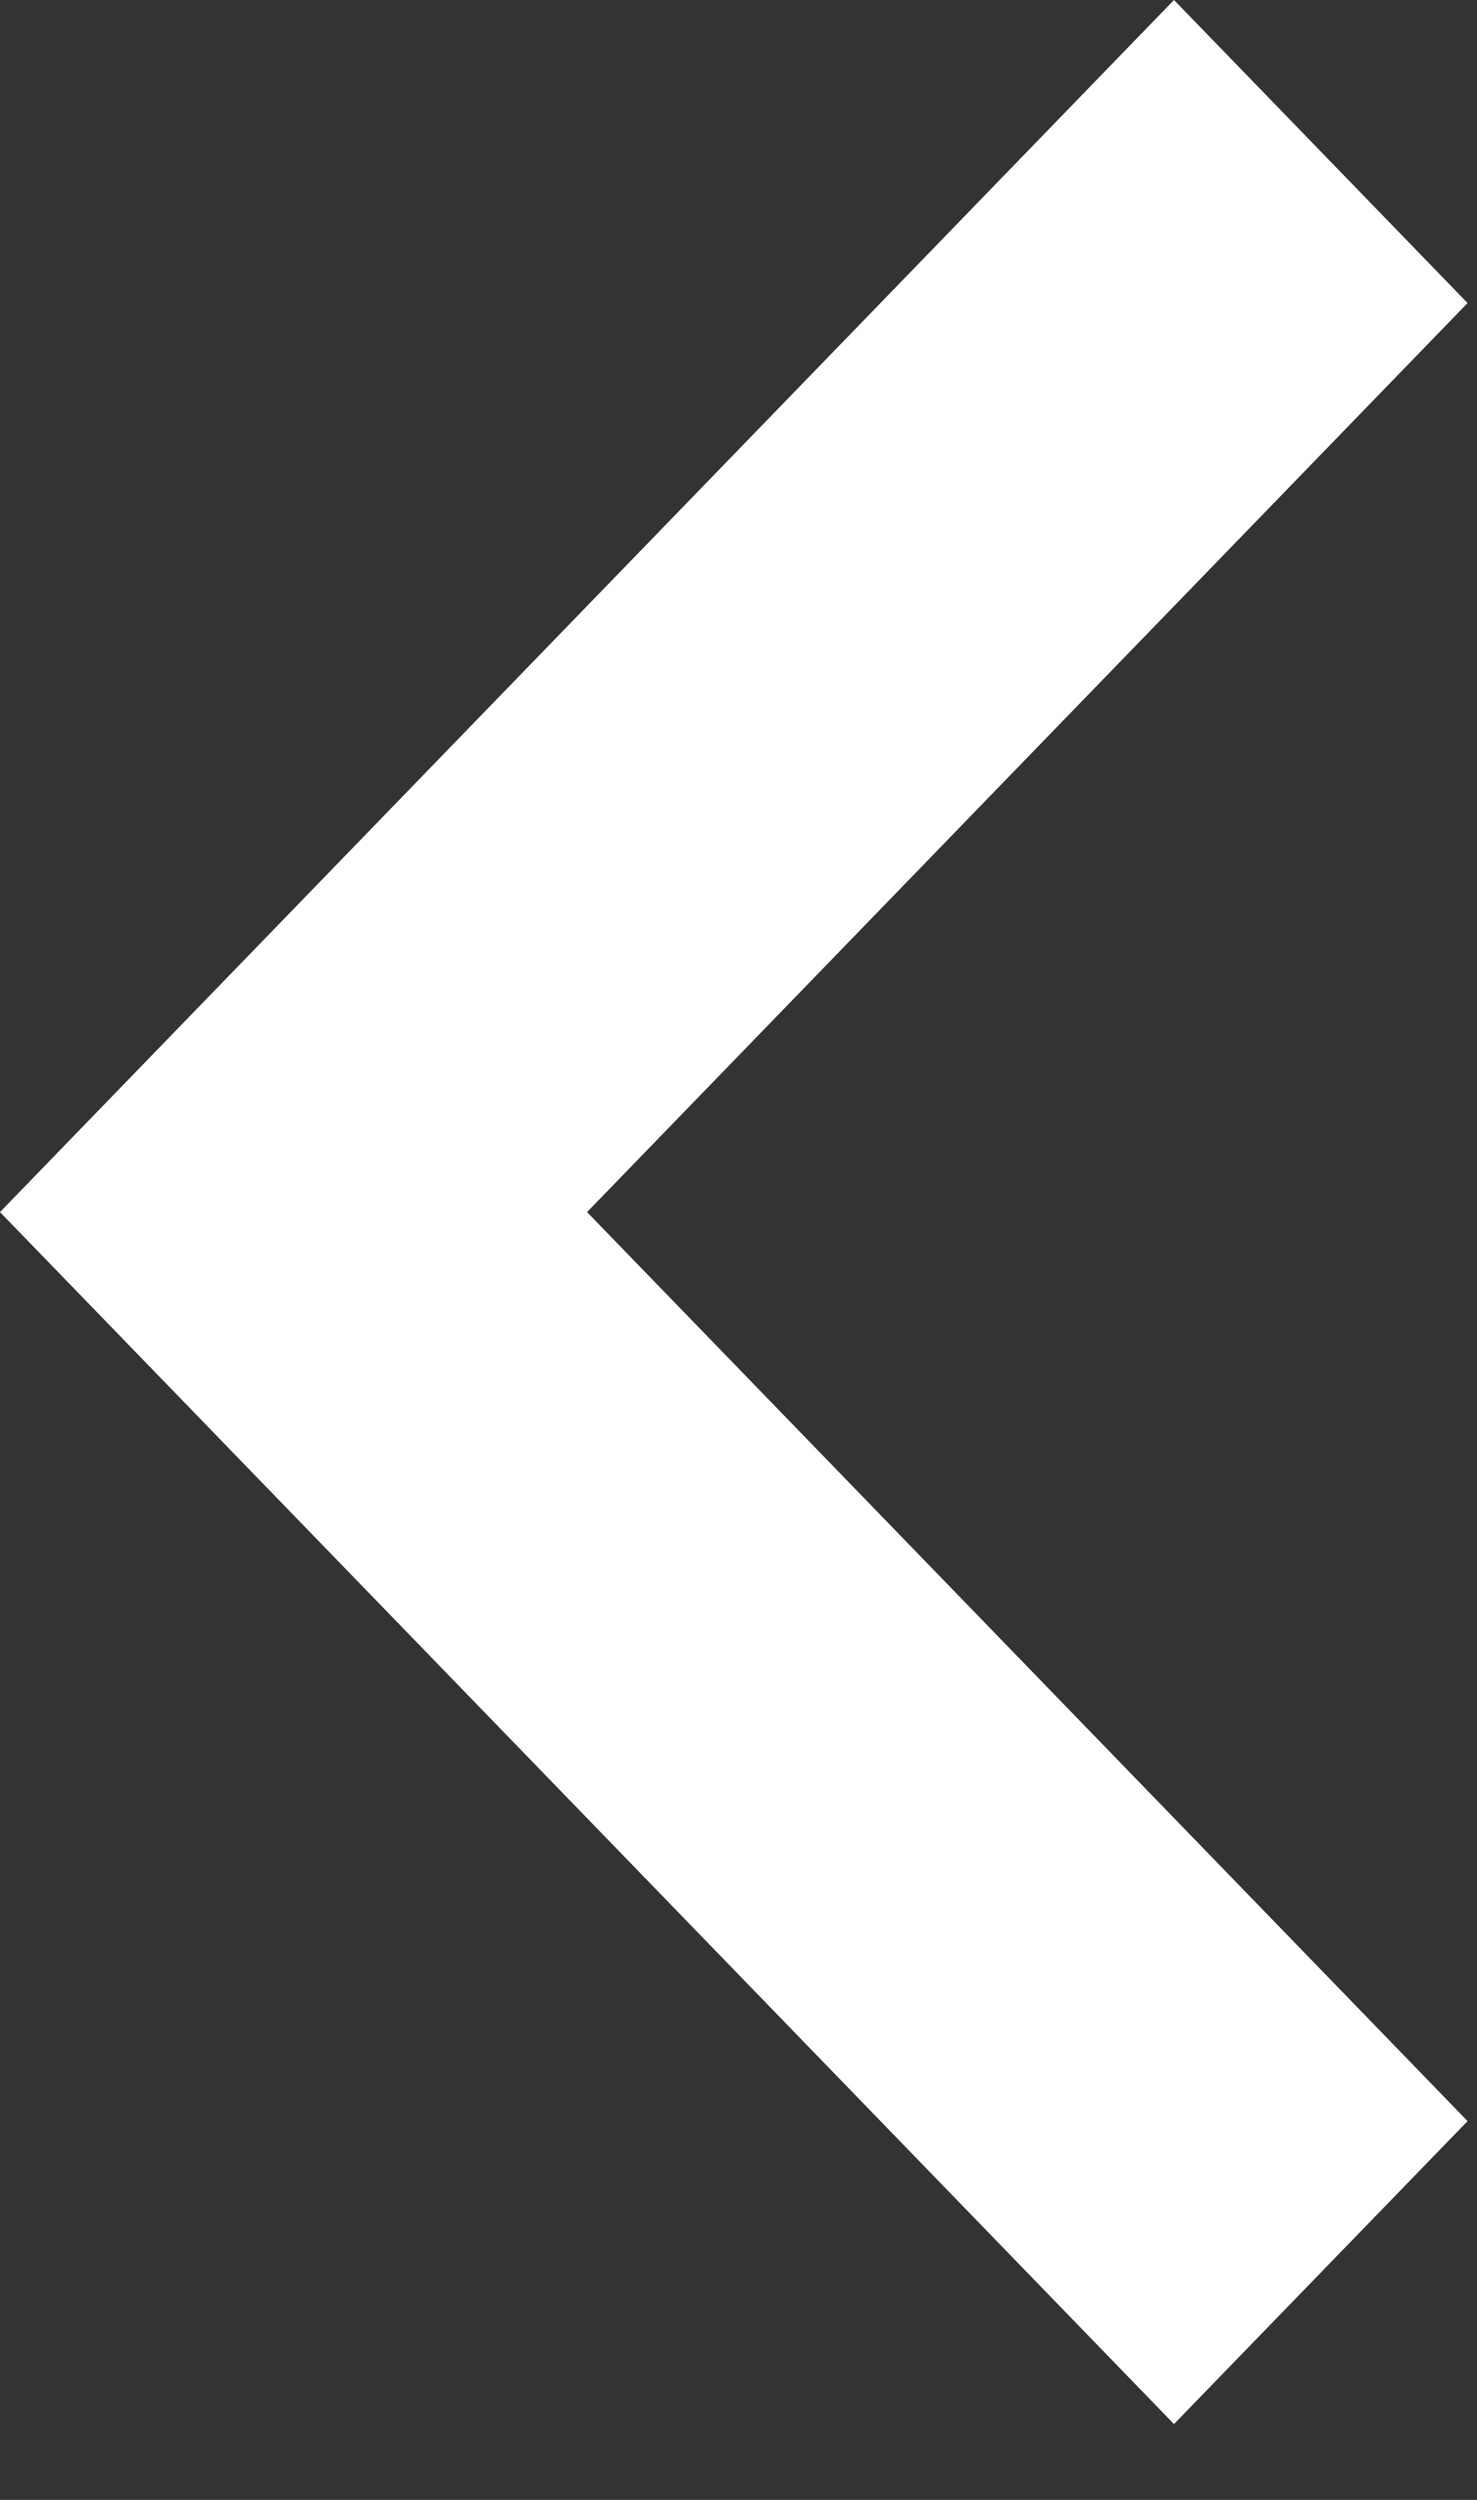
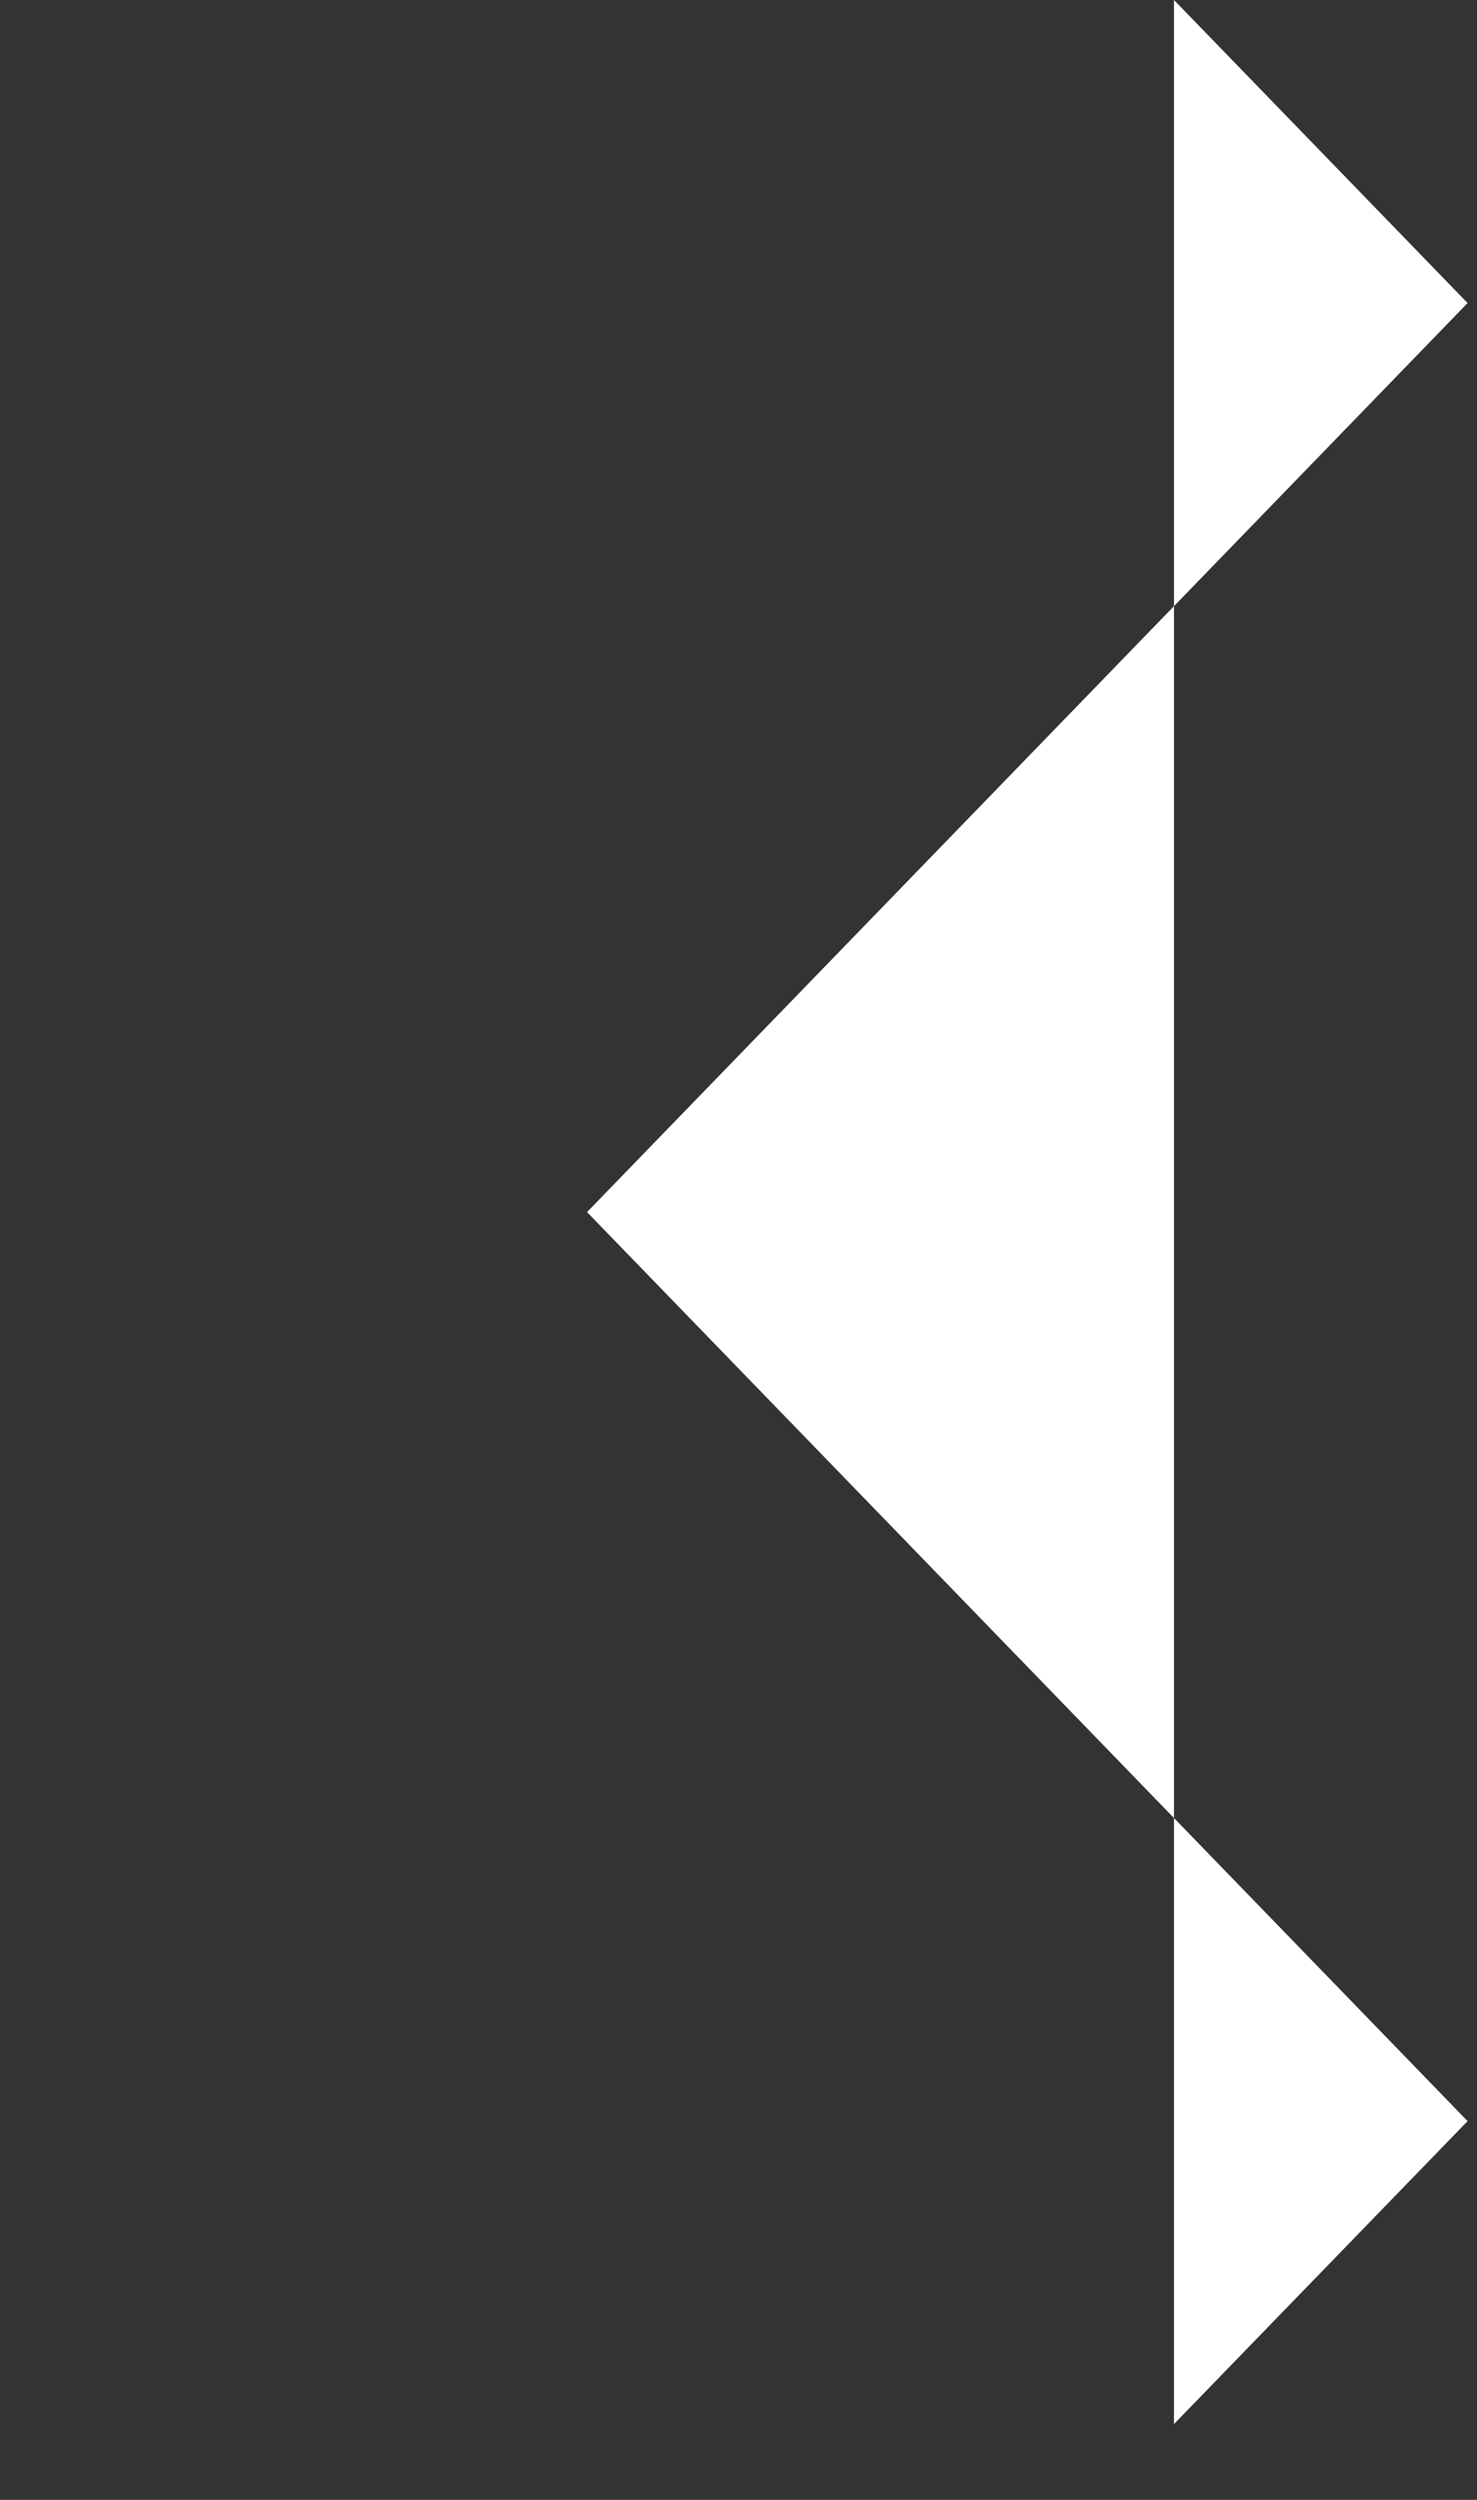
<svg xmlns="http://www.w3.org/2000/svg" width="13" height="22" viewBox="0 0 13 22" fill="none">
  <rect x="0" y="0" width="13" height="22" fill="#333333" stroke="none" />
-   <path fill-rule="evenodd" clip-rule="evenodd" d="M12.917 2.667L5.167 10.667L12.917 18.667L10.333 21.333L7.96424e-05 10.667L10.333 -1.12921e-07L12.917 2.667Z" fill="white" />
+   <path fill-rule="evenodd" clip-rule="evenodd" d="M12.917 2.667L5.167 10.667L12.917 18.667L10.333 21.333L10.333 -1.12921e-07L12.917 2.667Z" fill="white" />
</svg>